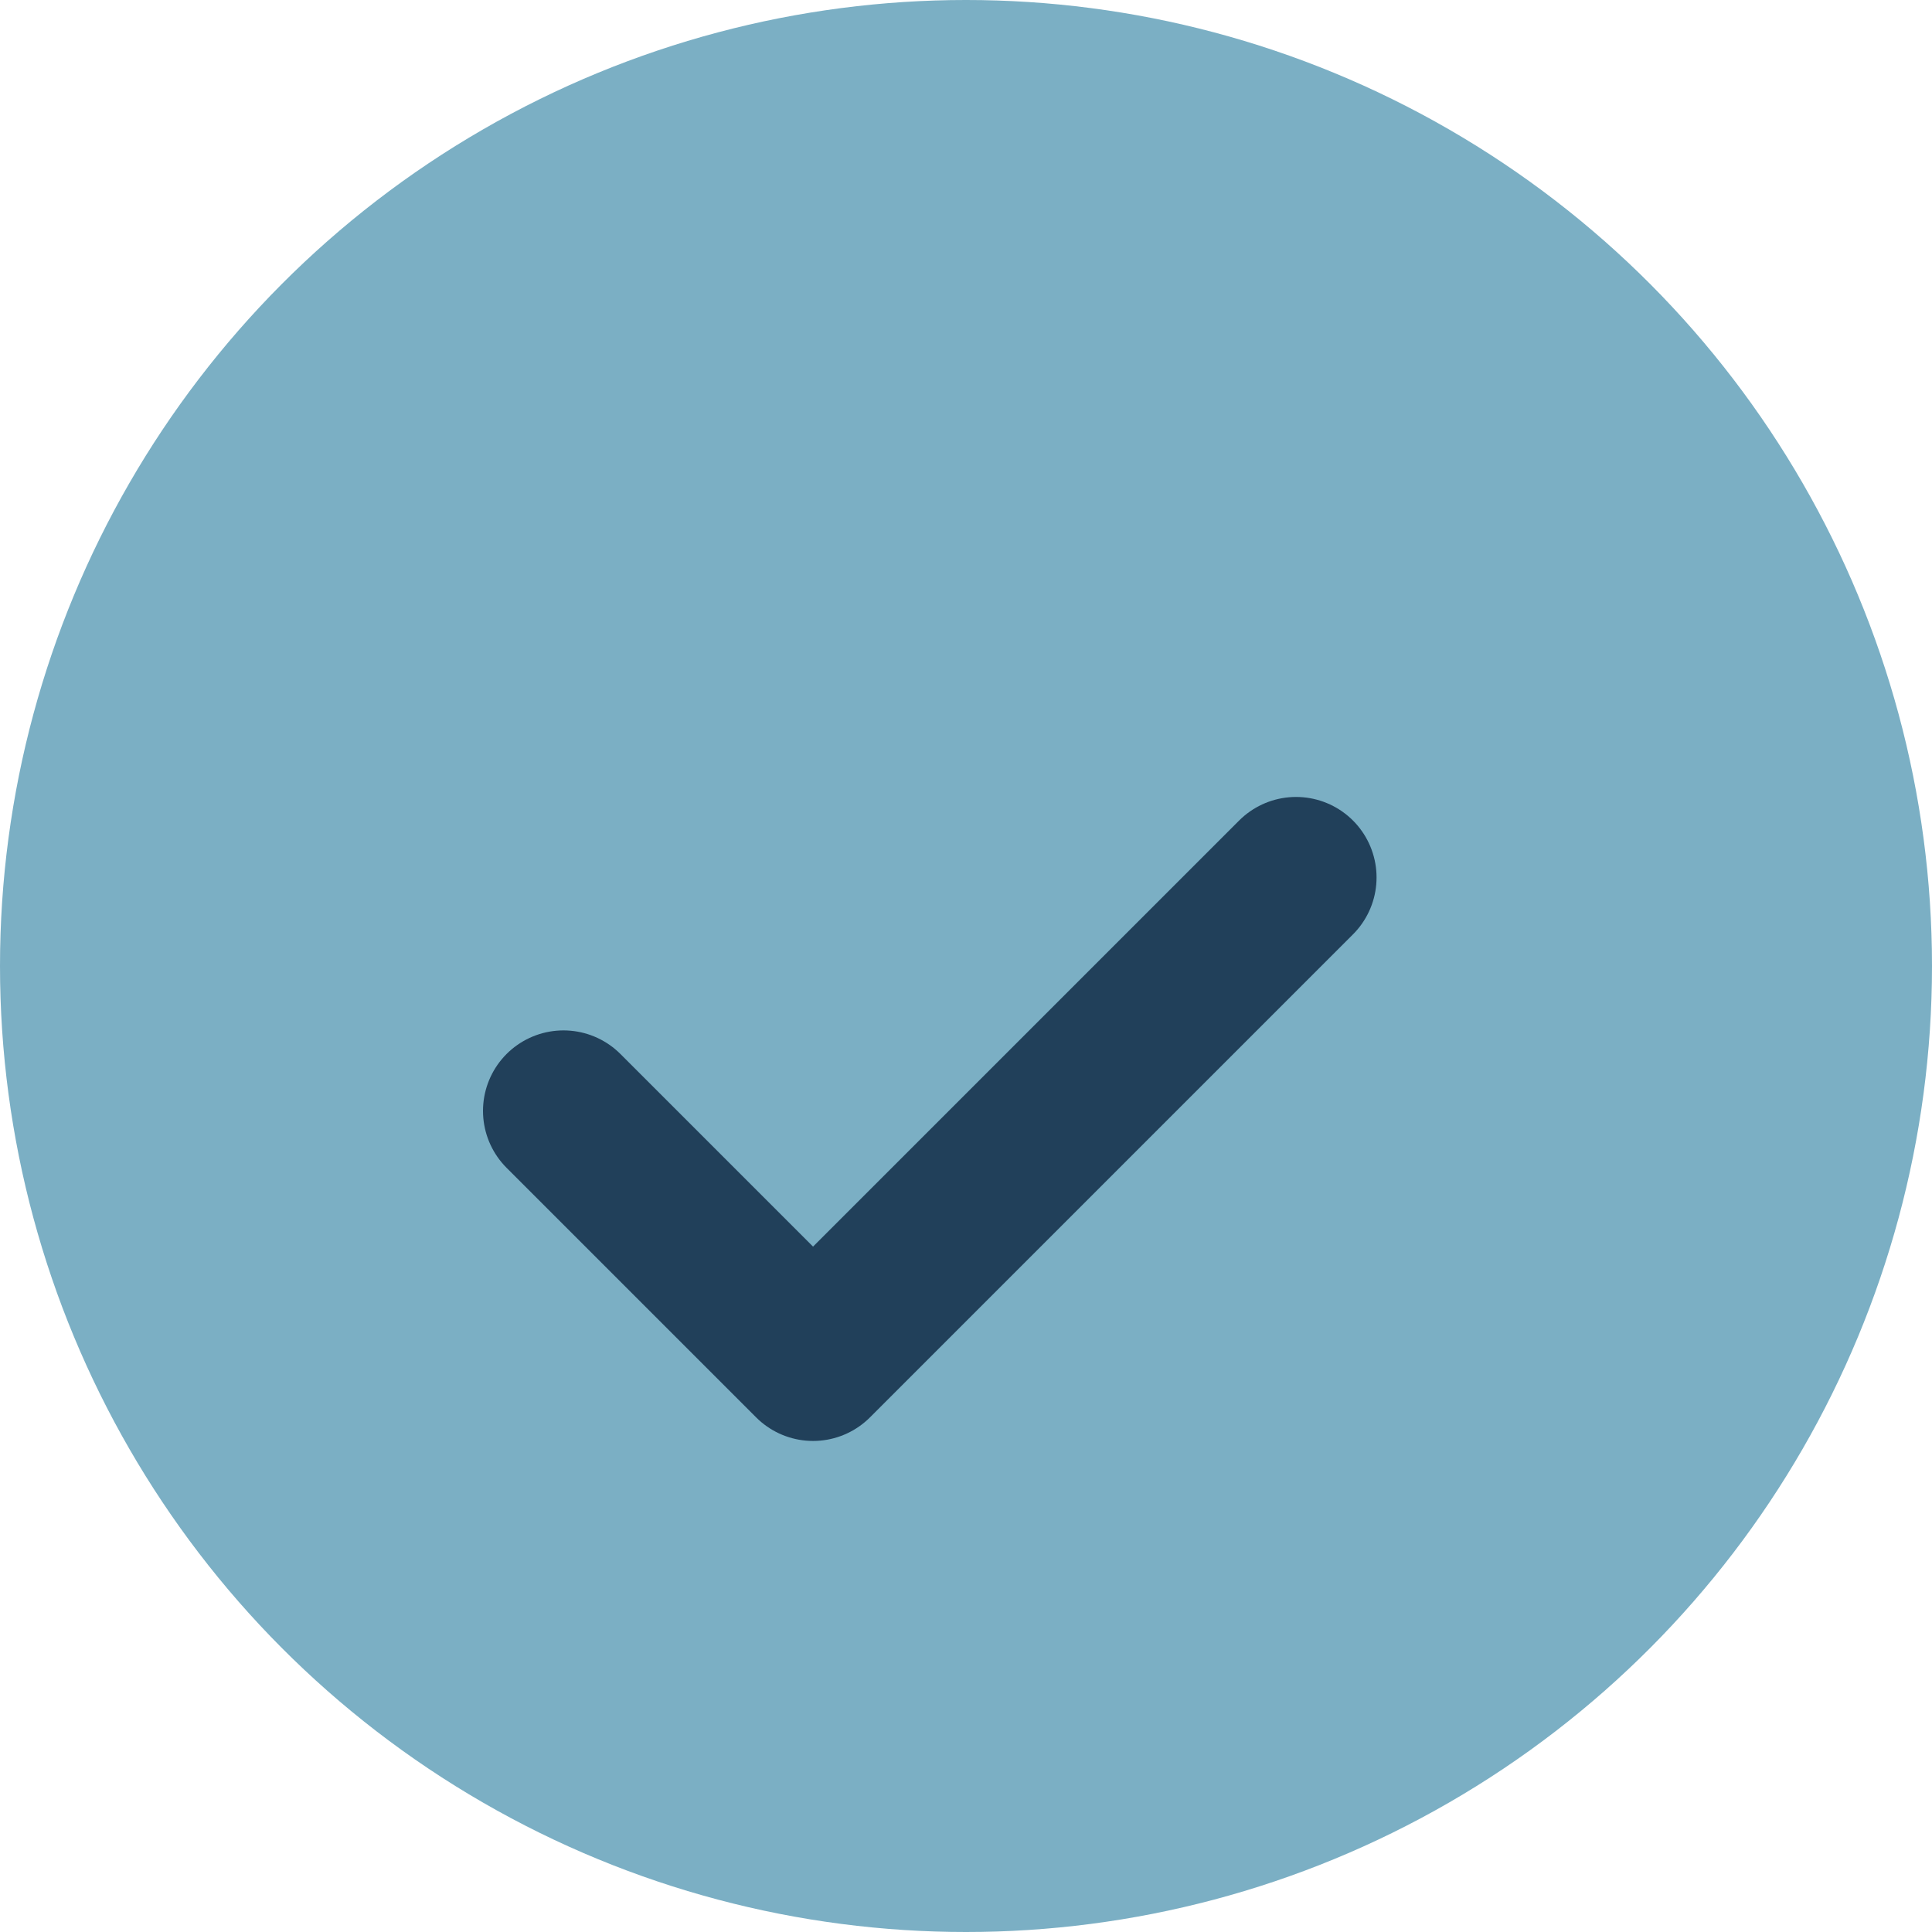
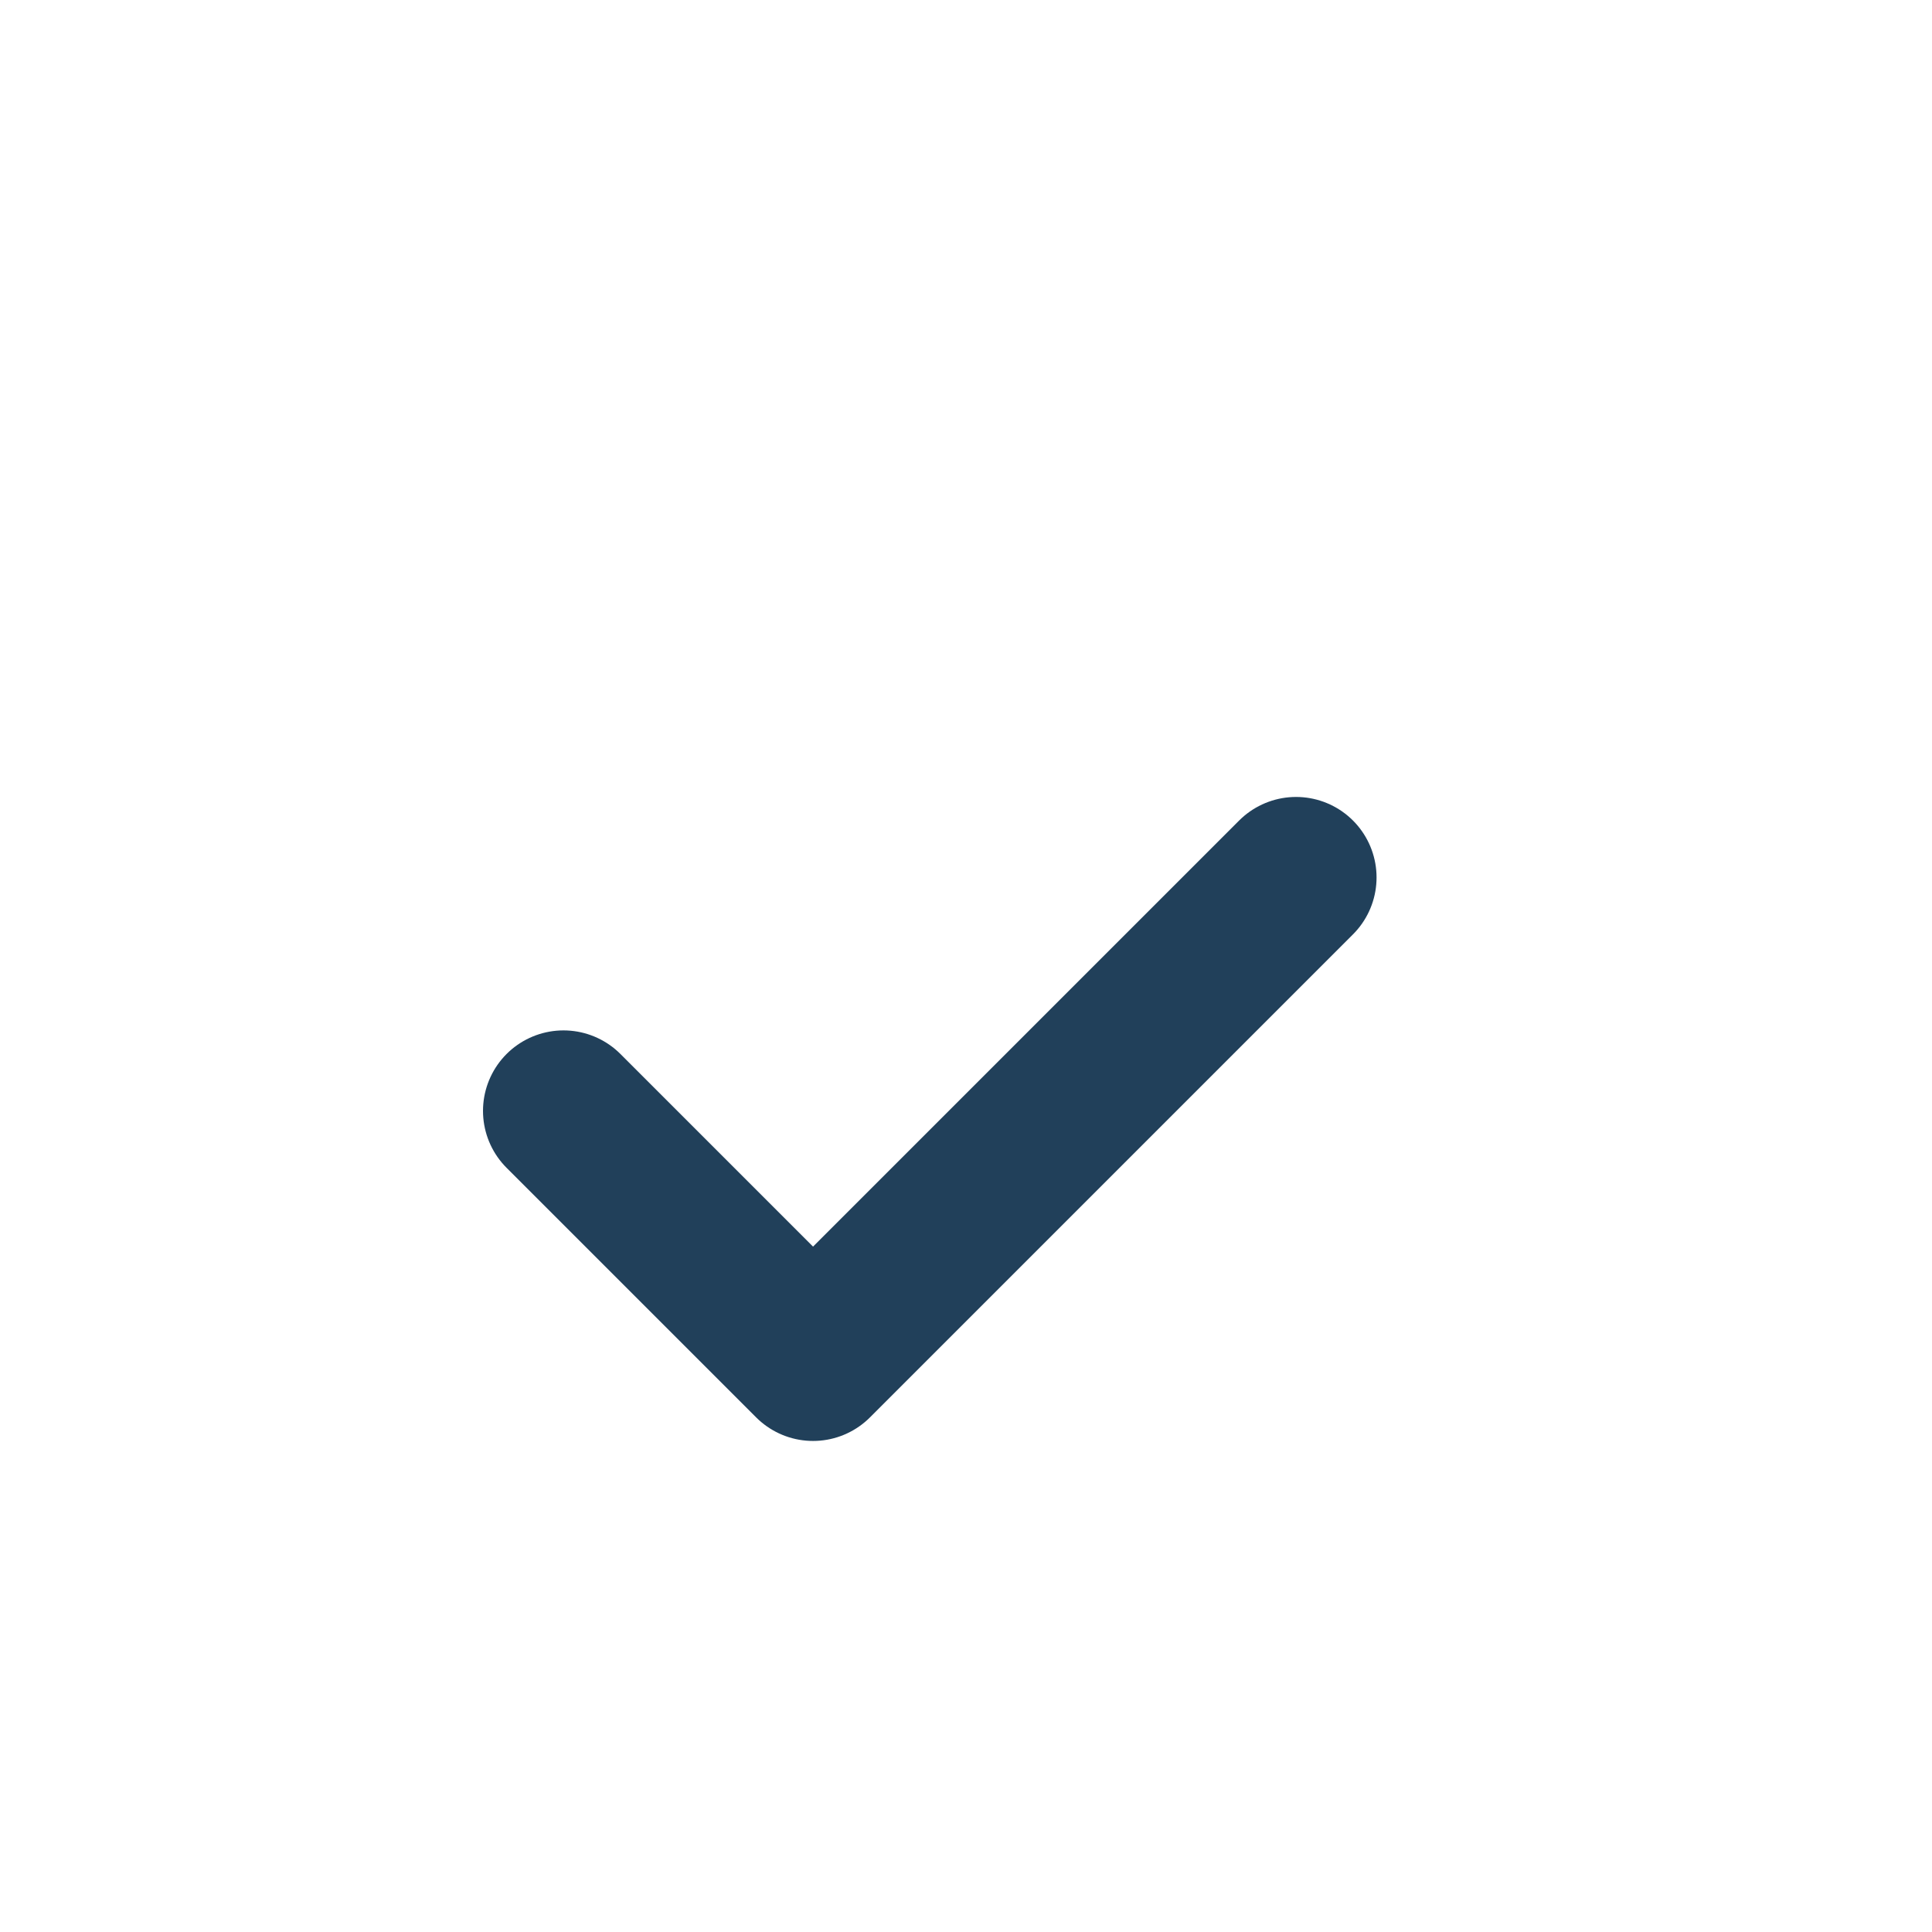
<svg xmlns="http://www.w3.org/2000/svg" width="24" height="24" viewBox="0 0 24 24">
-   <circle cx="12" cy="12" r="12" fill="#7BAFC4" />
  <path d="M7 13.8l3.1 3.1 6-6" fill="none" stroke="#21405A" stroke-width="2" stroke-linecap="round" stroke-linejoin="round" />
</svg>